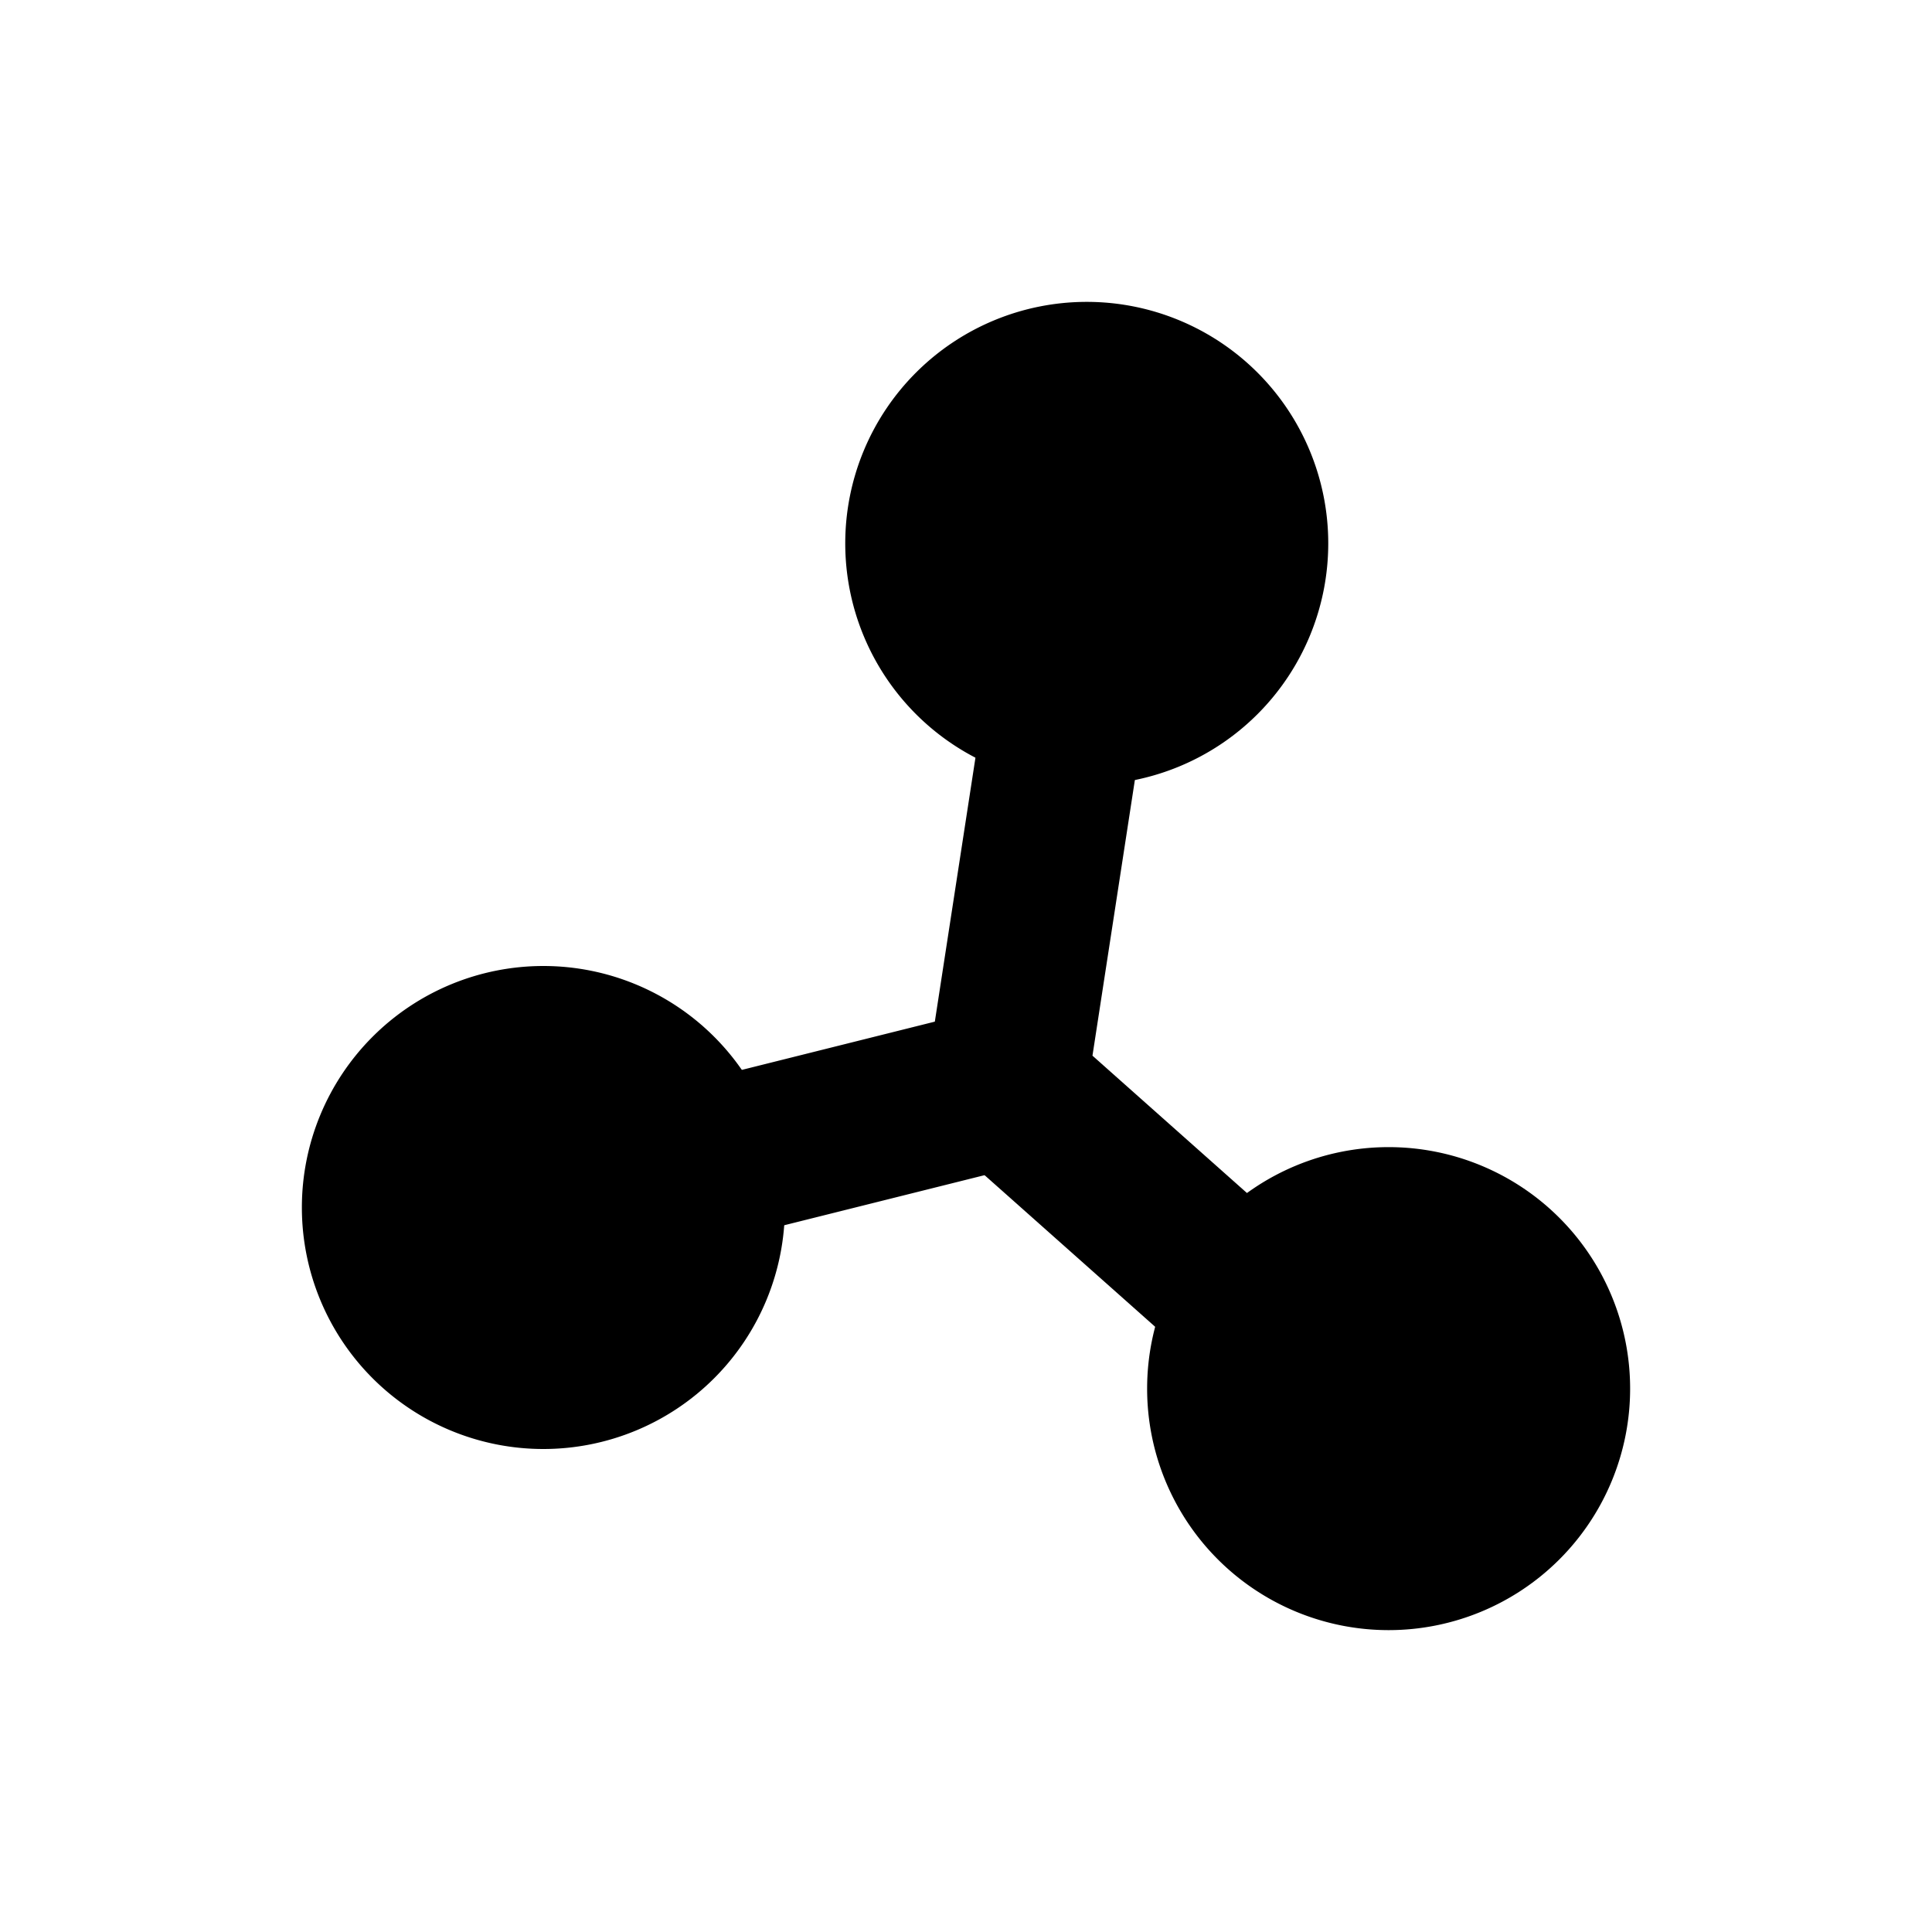
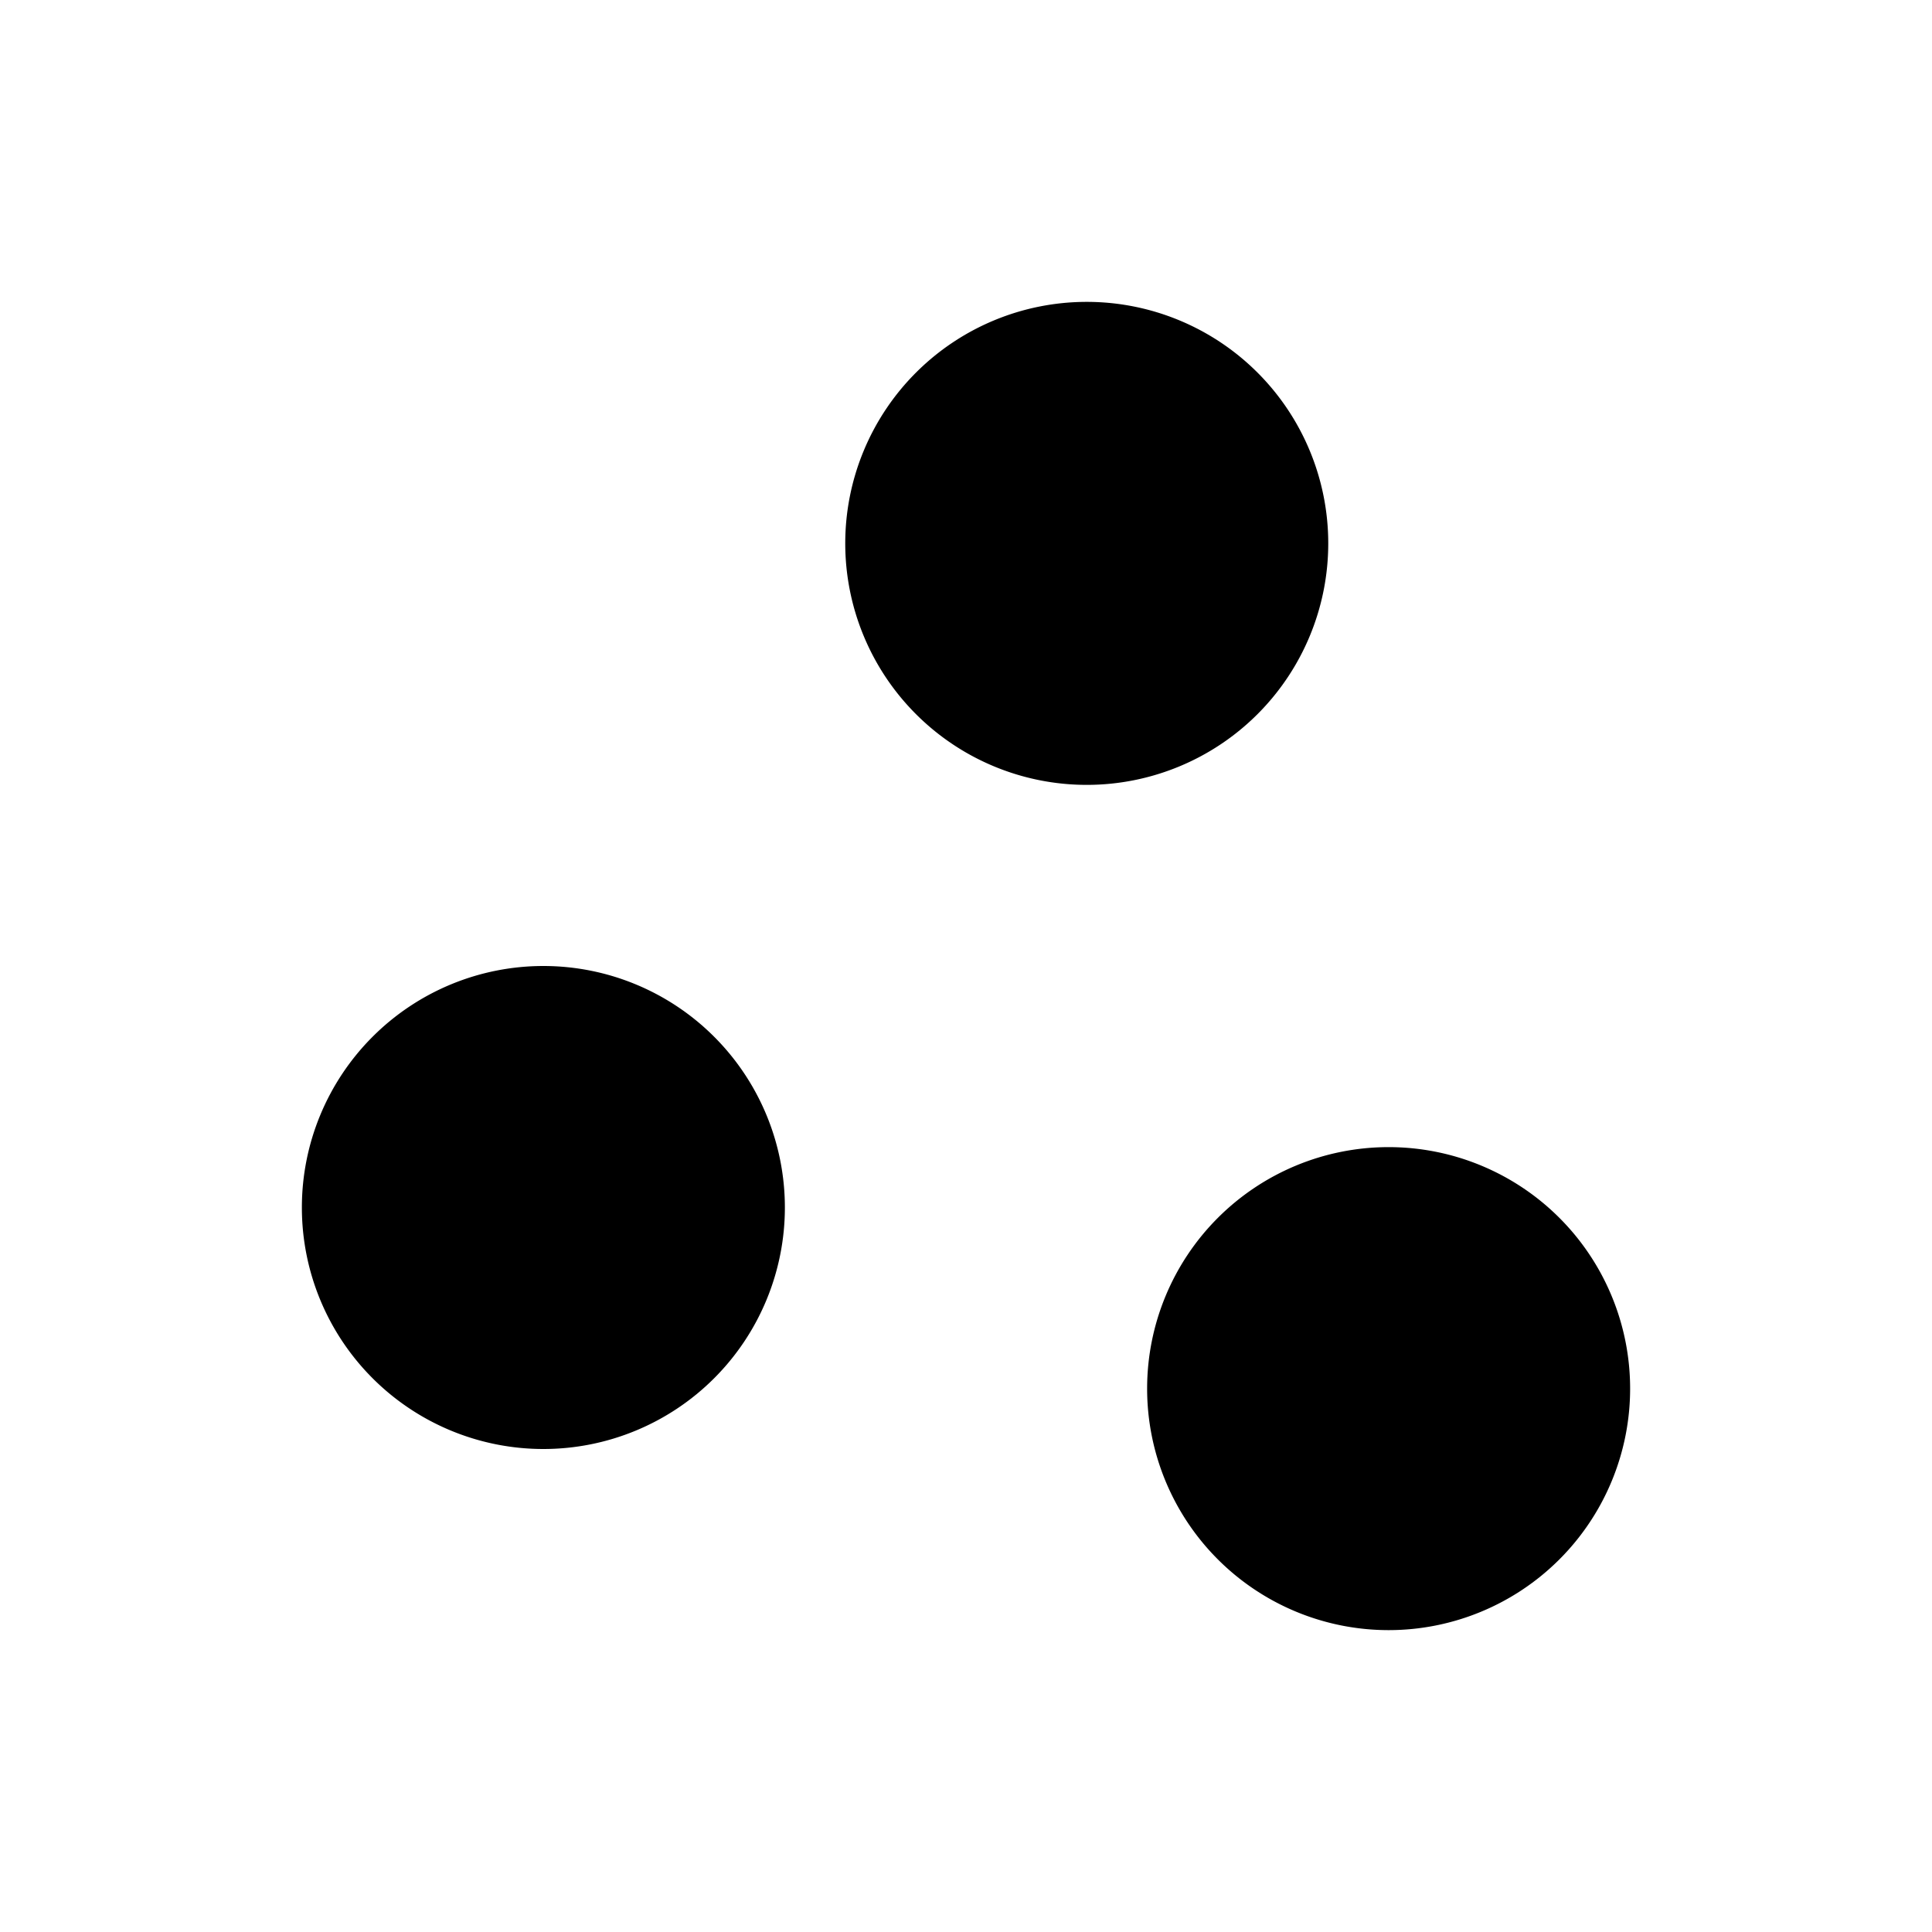
<svg xmlns="http://www.w3.org/2000/svg" width="24" height="24" fill="currentColor" class="mi-connect mi-system" viewBox="0 0 24 24">
-   <path fill-rule="evenodd" d="m6.257 14.03 6-1.5.486 1.94-6 1.5z" />
-   <path fill-rule="evenodd" d="M13.652 6.012a1 1 0 0 1 .836 1.14l-.917 5.962 4.093 3.639a1 1 0 0 1-1.328 1.494l-4.907-4.361 1.083-7.038a1 1 0 0 1 1.14-.836" />
  <path d="M17.25 14.25a3 3 0 1 1 0 6 3 3 0 0 1 0-6M6.75 12a3 3 0 1 1 0 6 3 3 0 0 1 0-6m6.75-8.25a3 3 0 1 1 0 6 3 3 0 0 1 0-6" />
</svg>